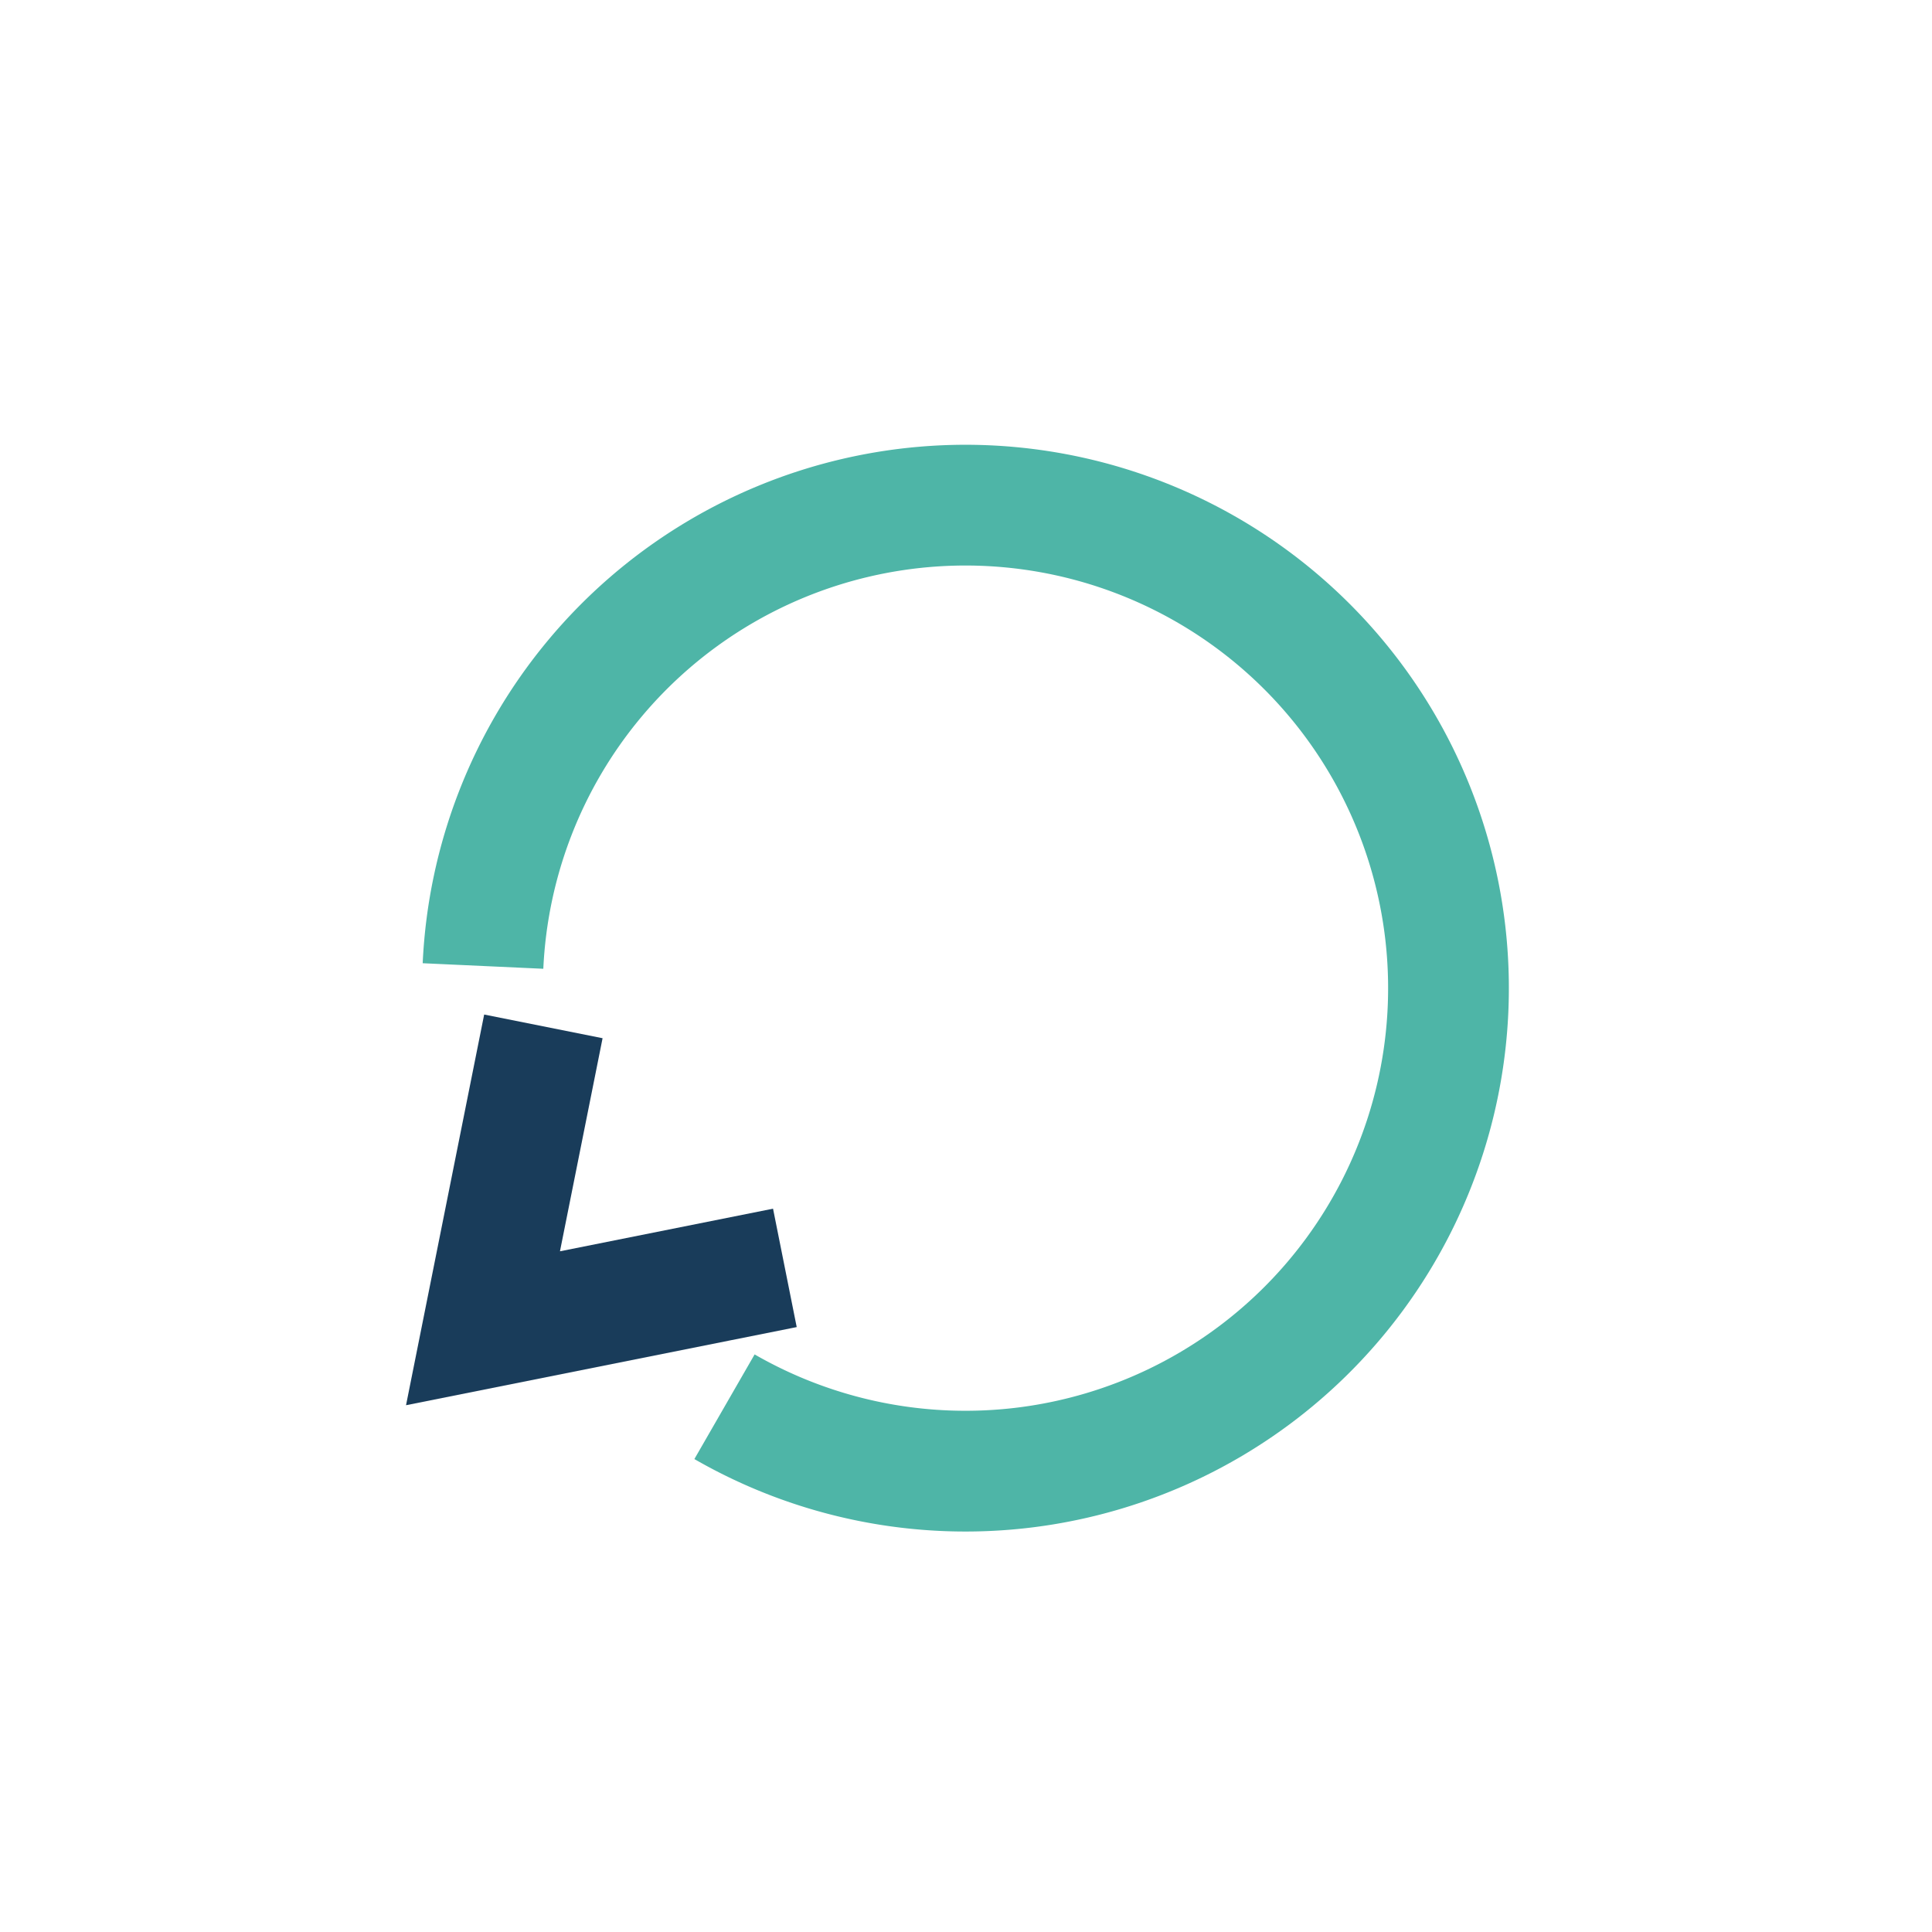
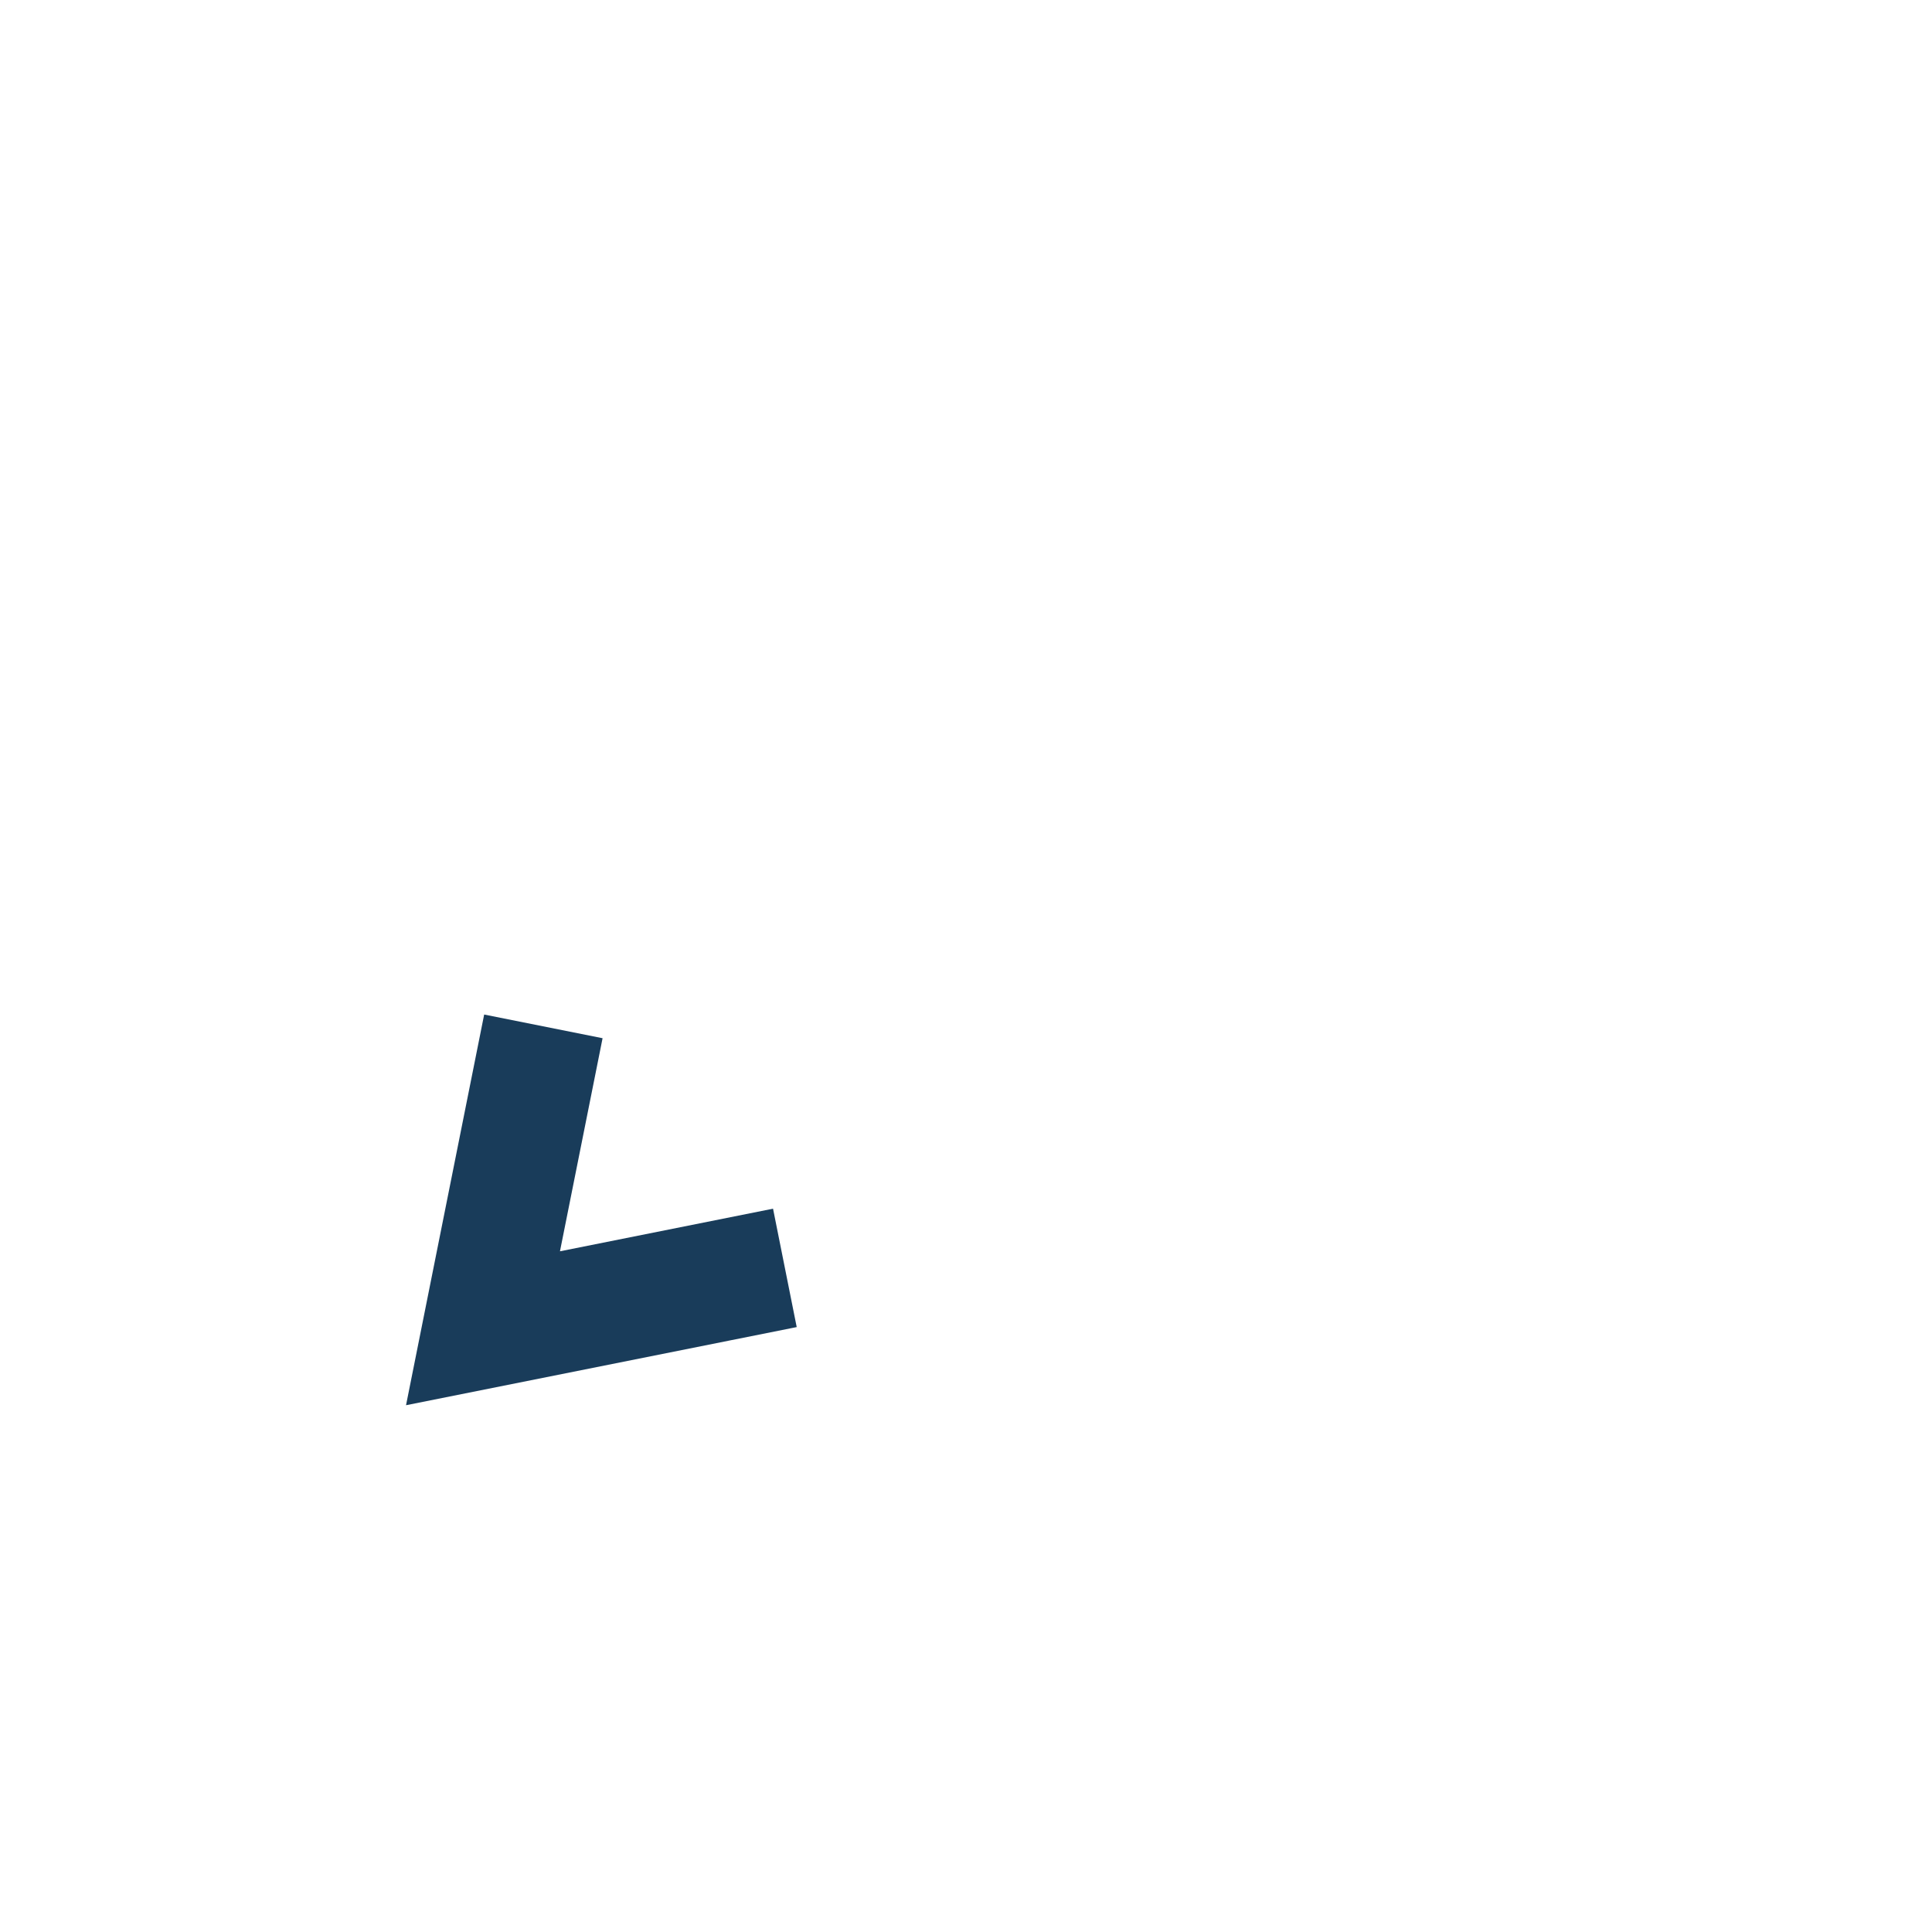
<svg xmlns="http://www.w3.org/2000/svg" width="32" height="32" viewBox="0 0 32 32">
-   <path d="M8 16a8 8 0 1 1 4 7.3" stroke="#4EB5A7" stroke-width="2" fill="none" />
  <path d="M13 21l-5 1 1-5" stroke="#193C5A" stroke-width="2" fill="none" />
</svg>